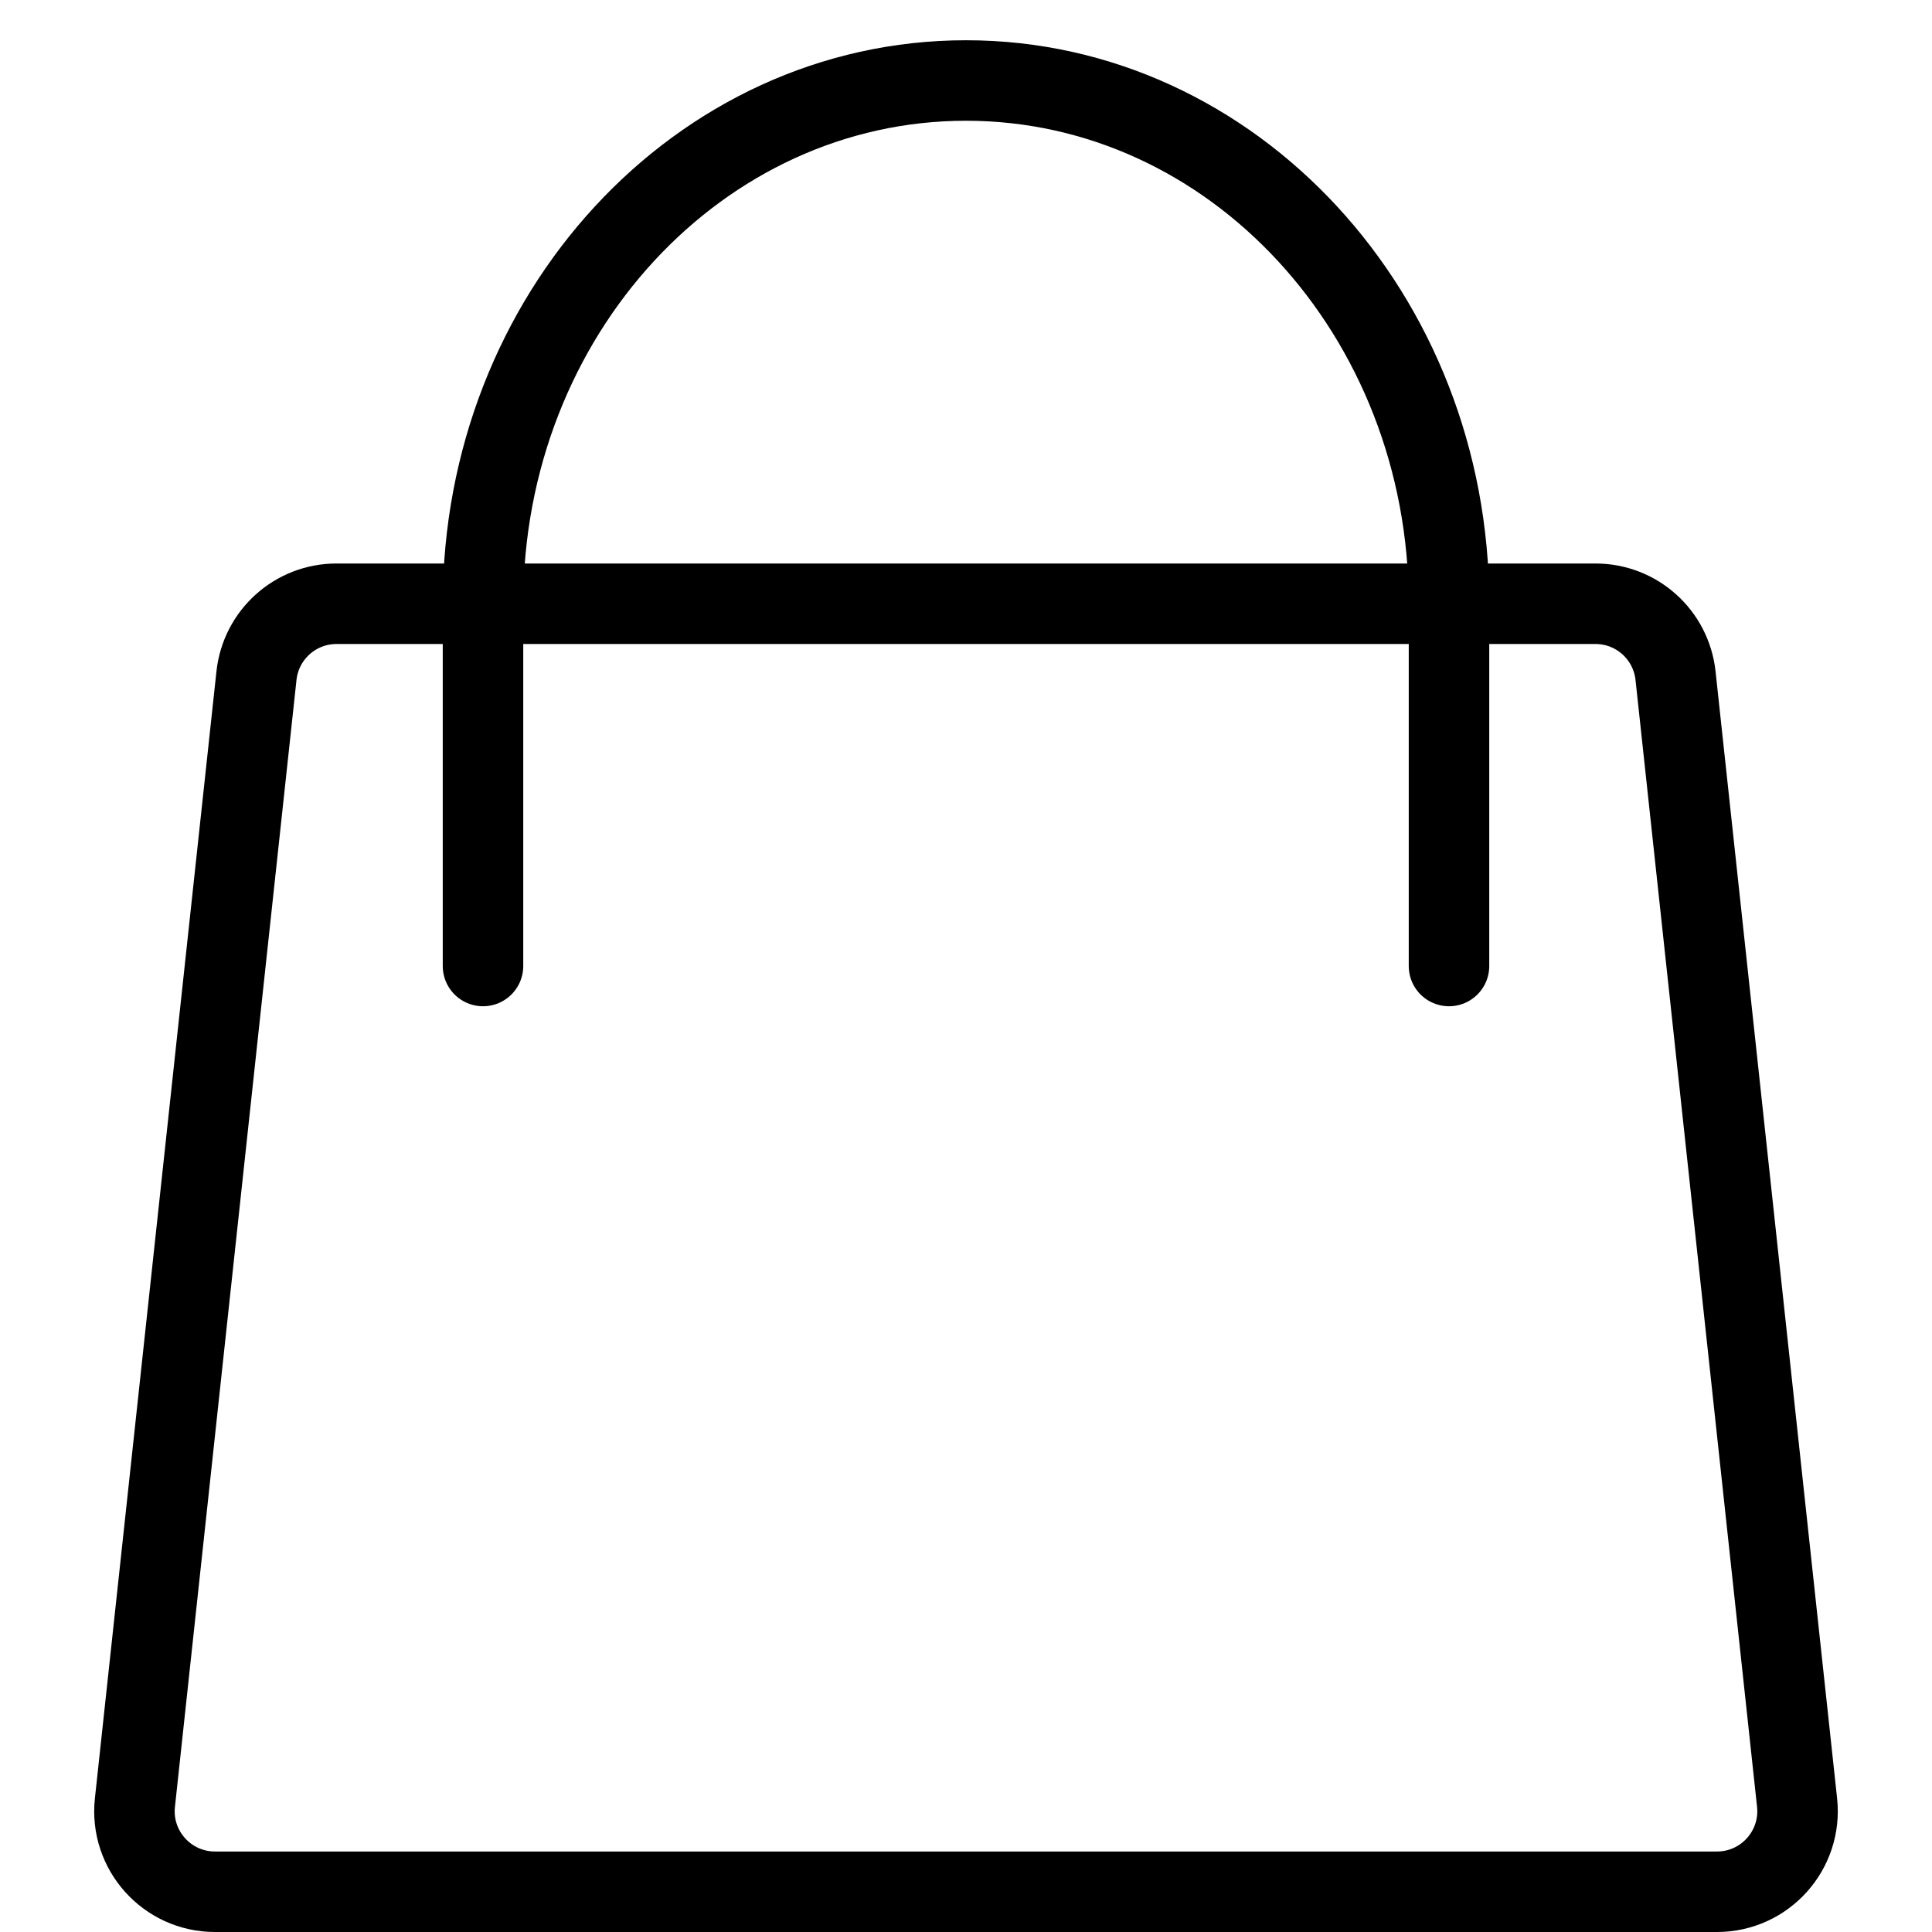
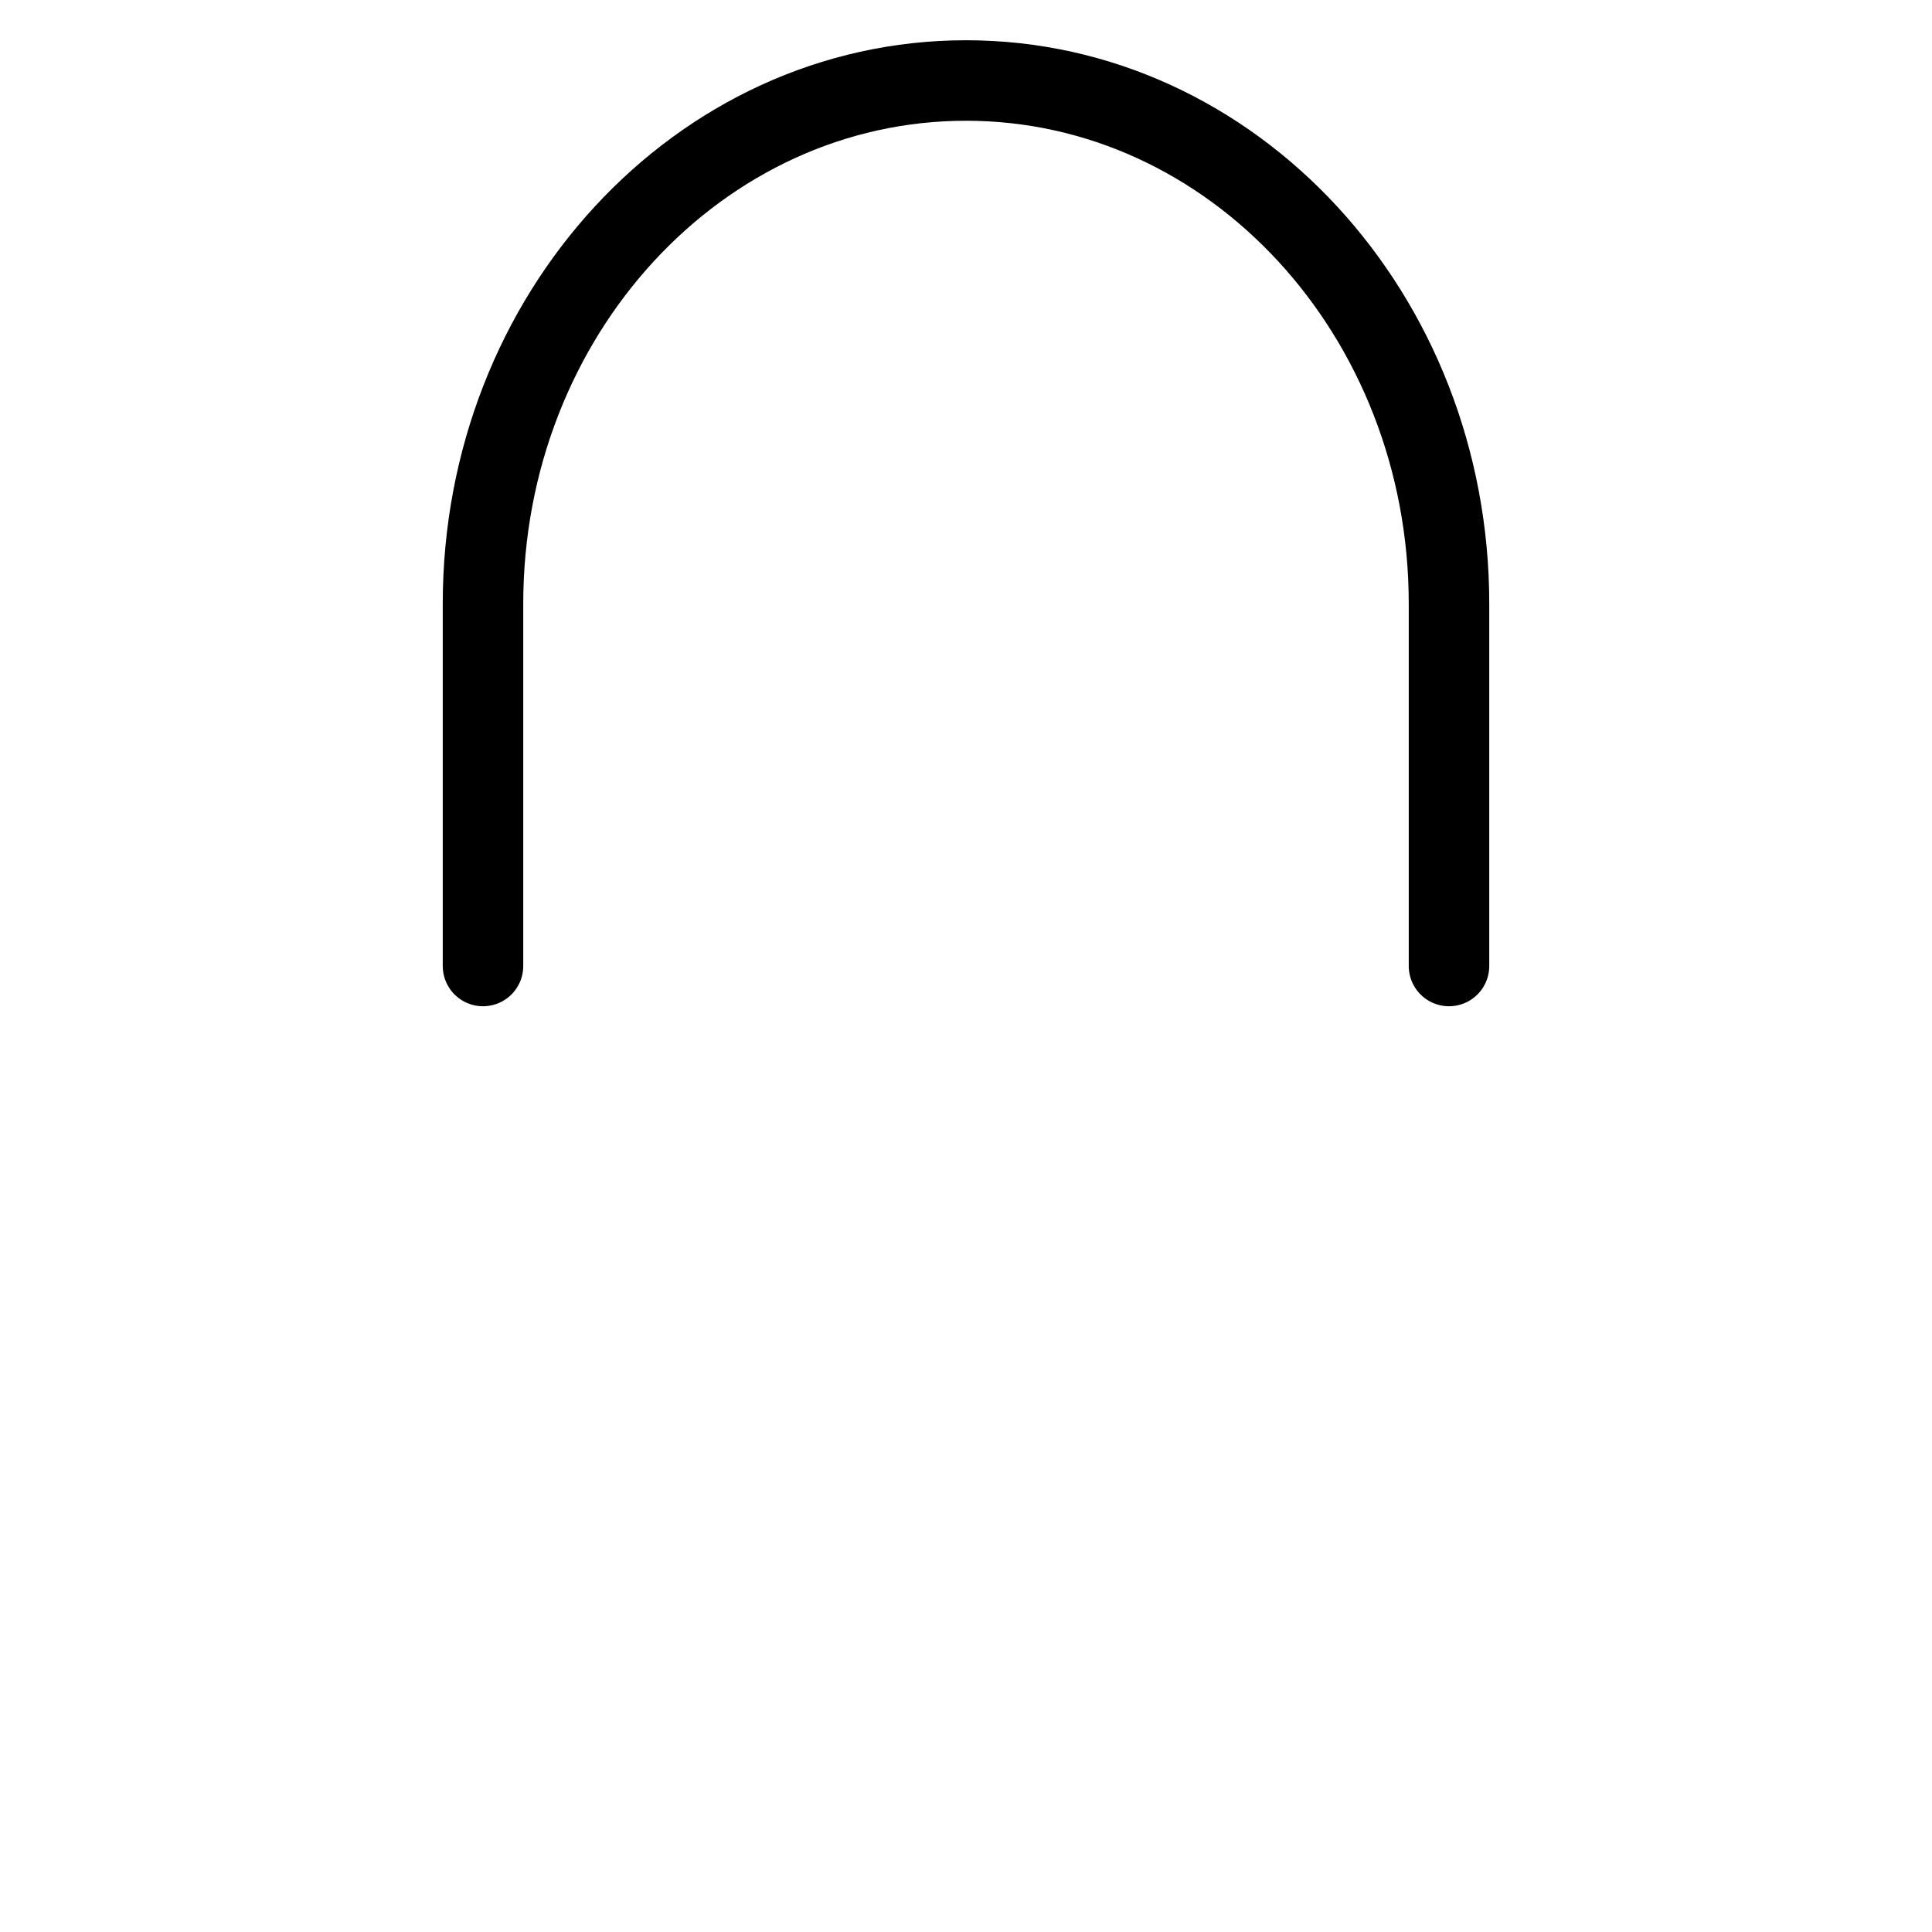
<svg xmlns="http://www.w3.org/2000/svg" width="24" height="24" viewBox="0 0 24 24" fill="none">
-   <path d="M4.18 7.5H19.82C20.331 7.5 20.759 7.885 20.814 8.393L22.324 22.393C22.387 22.984 21.924 23.5 21.329 23.5H2.67C2.076 23.5 1.612 22.984 1.676 22.393L3.186 8.393C3.241 7.885 3.669 7.5 4.18 7.5Z" stroke="black" />
  <path d="M6 12V7.5C6 3.91 8.686 1 12 1C15.314 1 18 3.91 18 7.5V12" stroke="black" stroke-linecap="round" />
</svg>